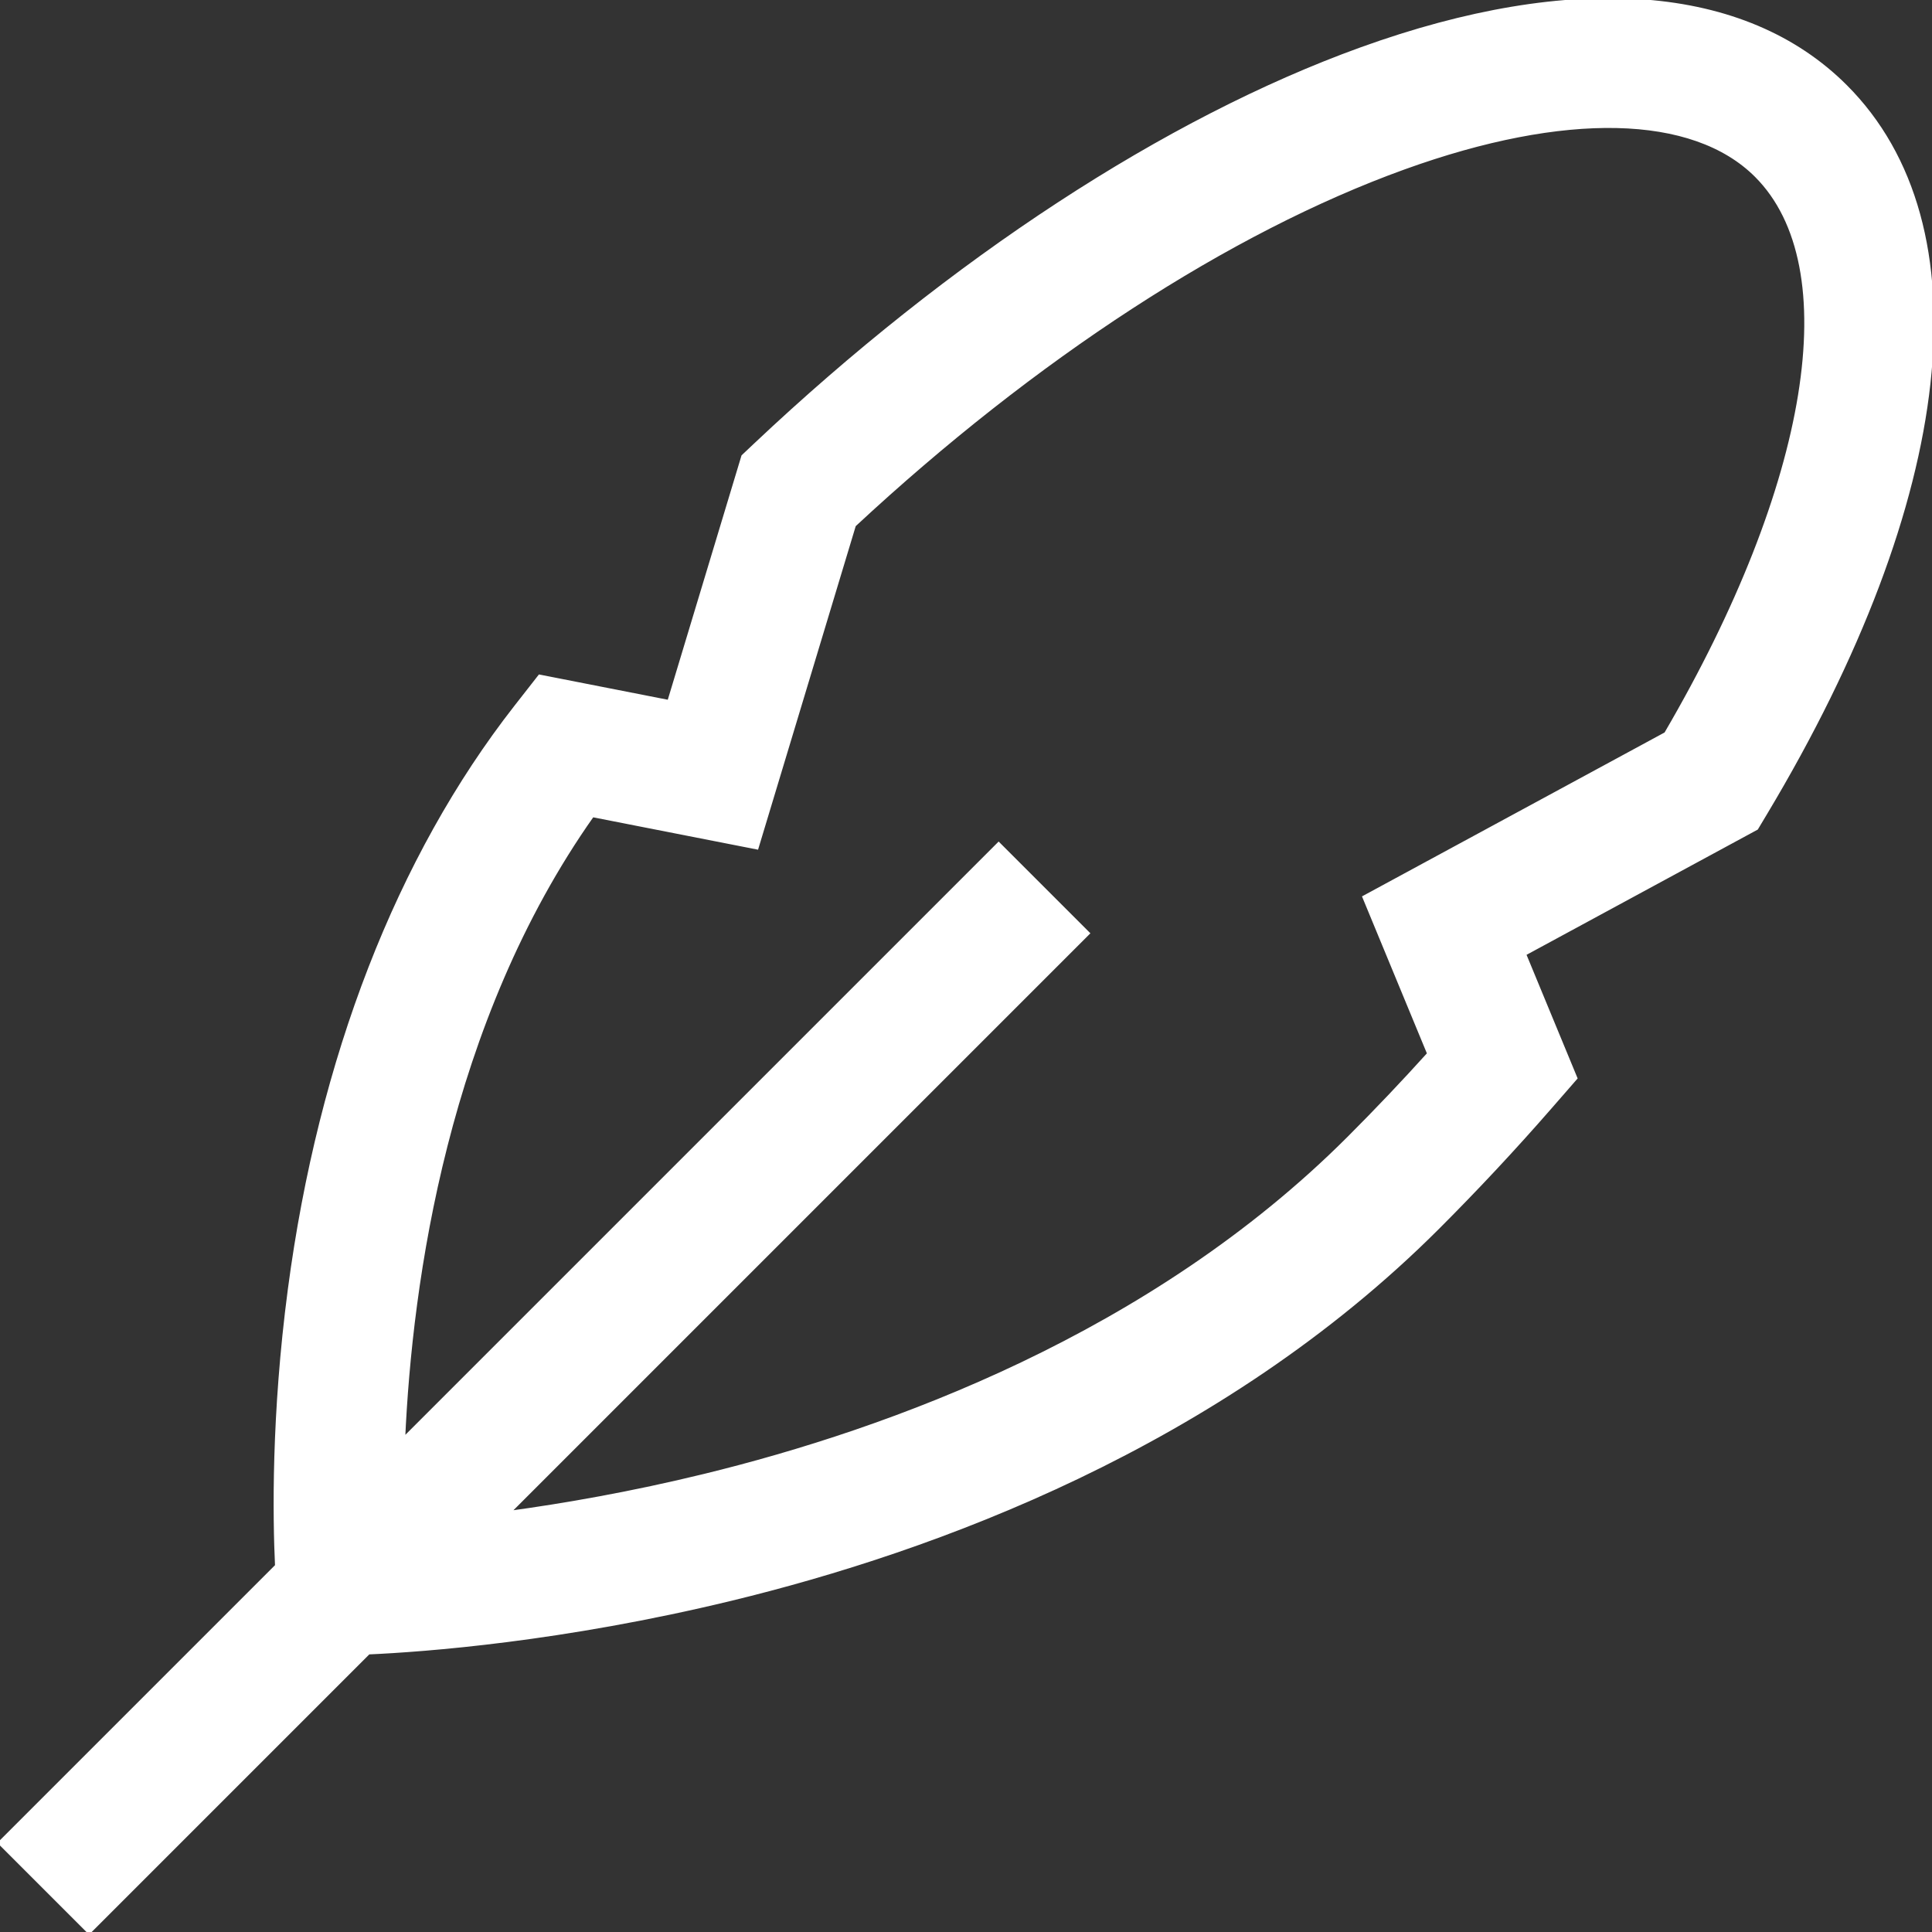
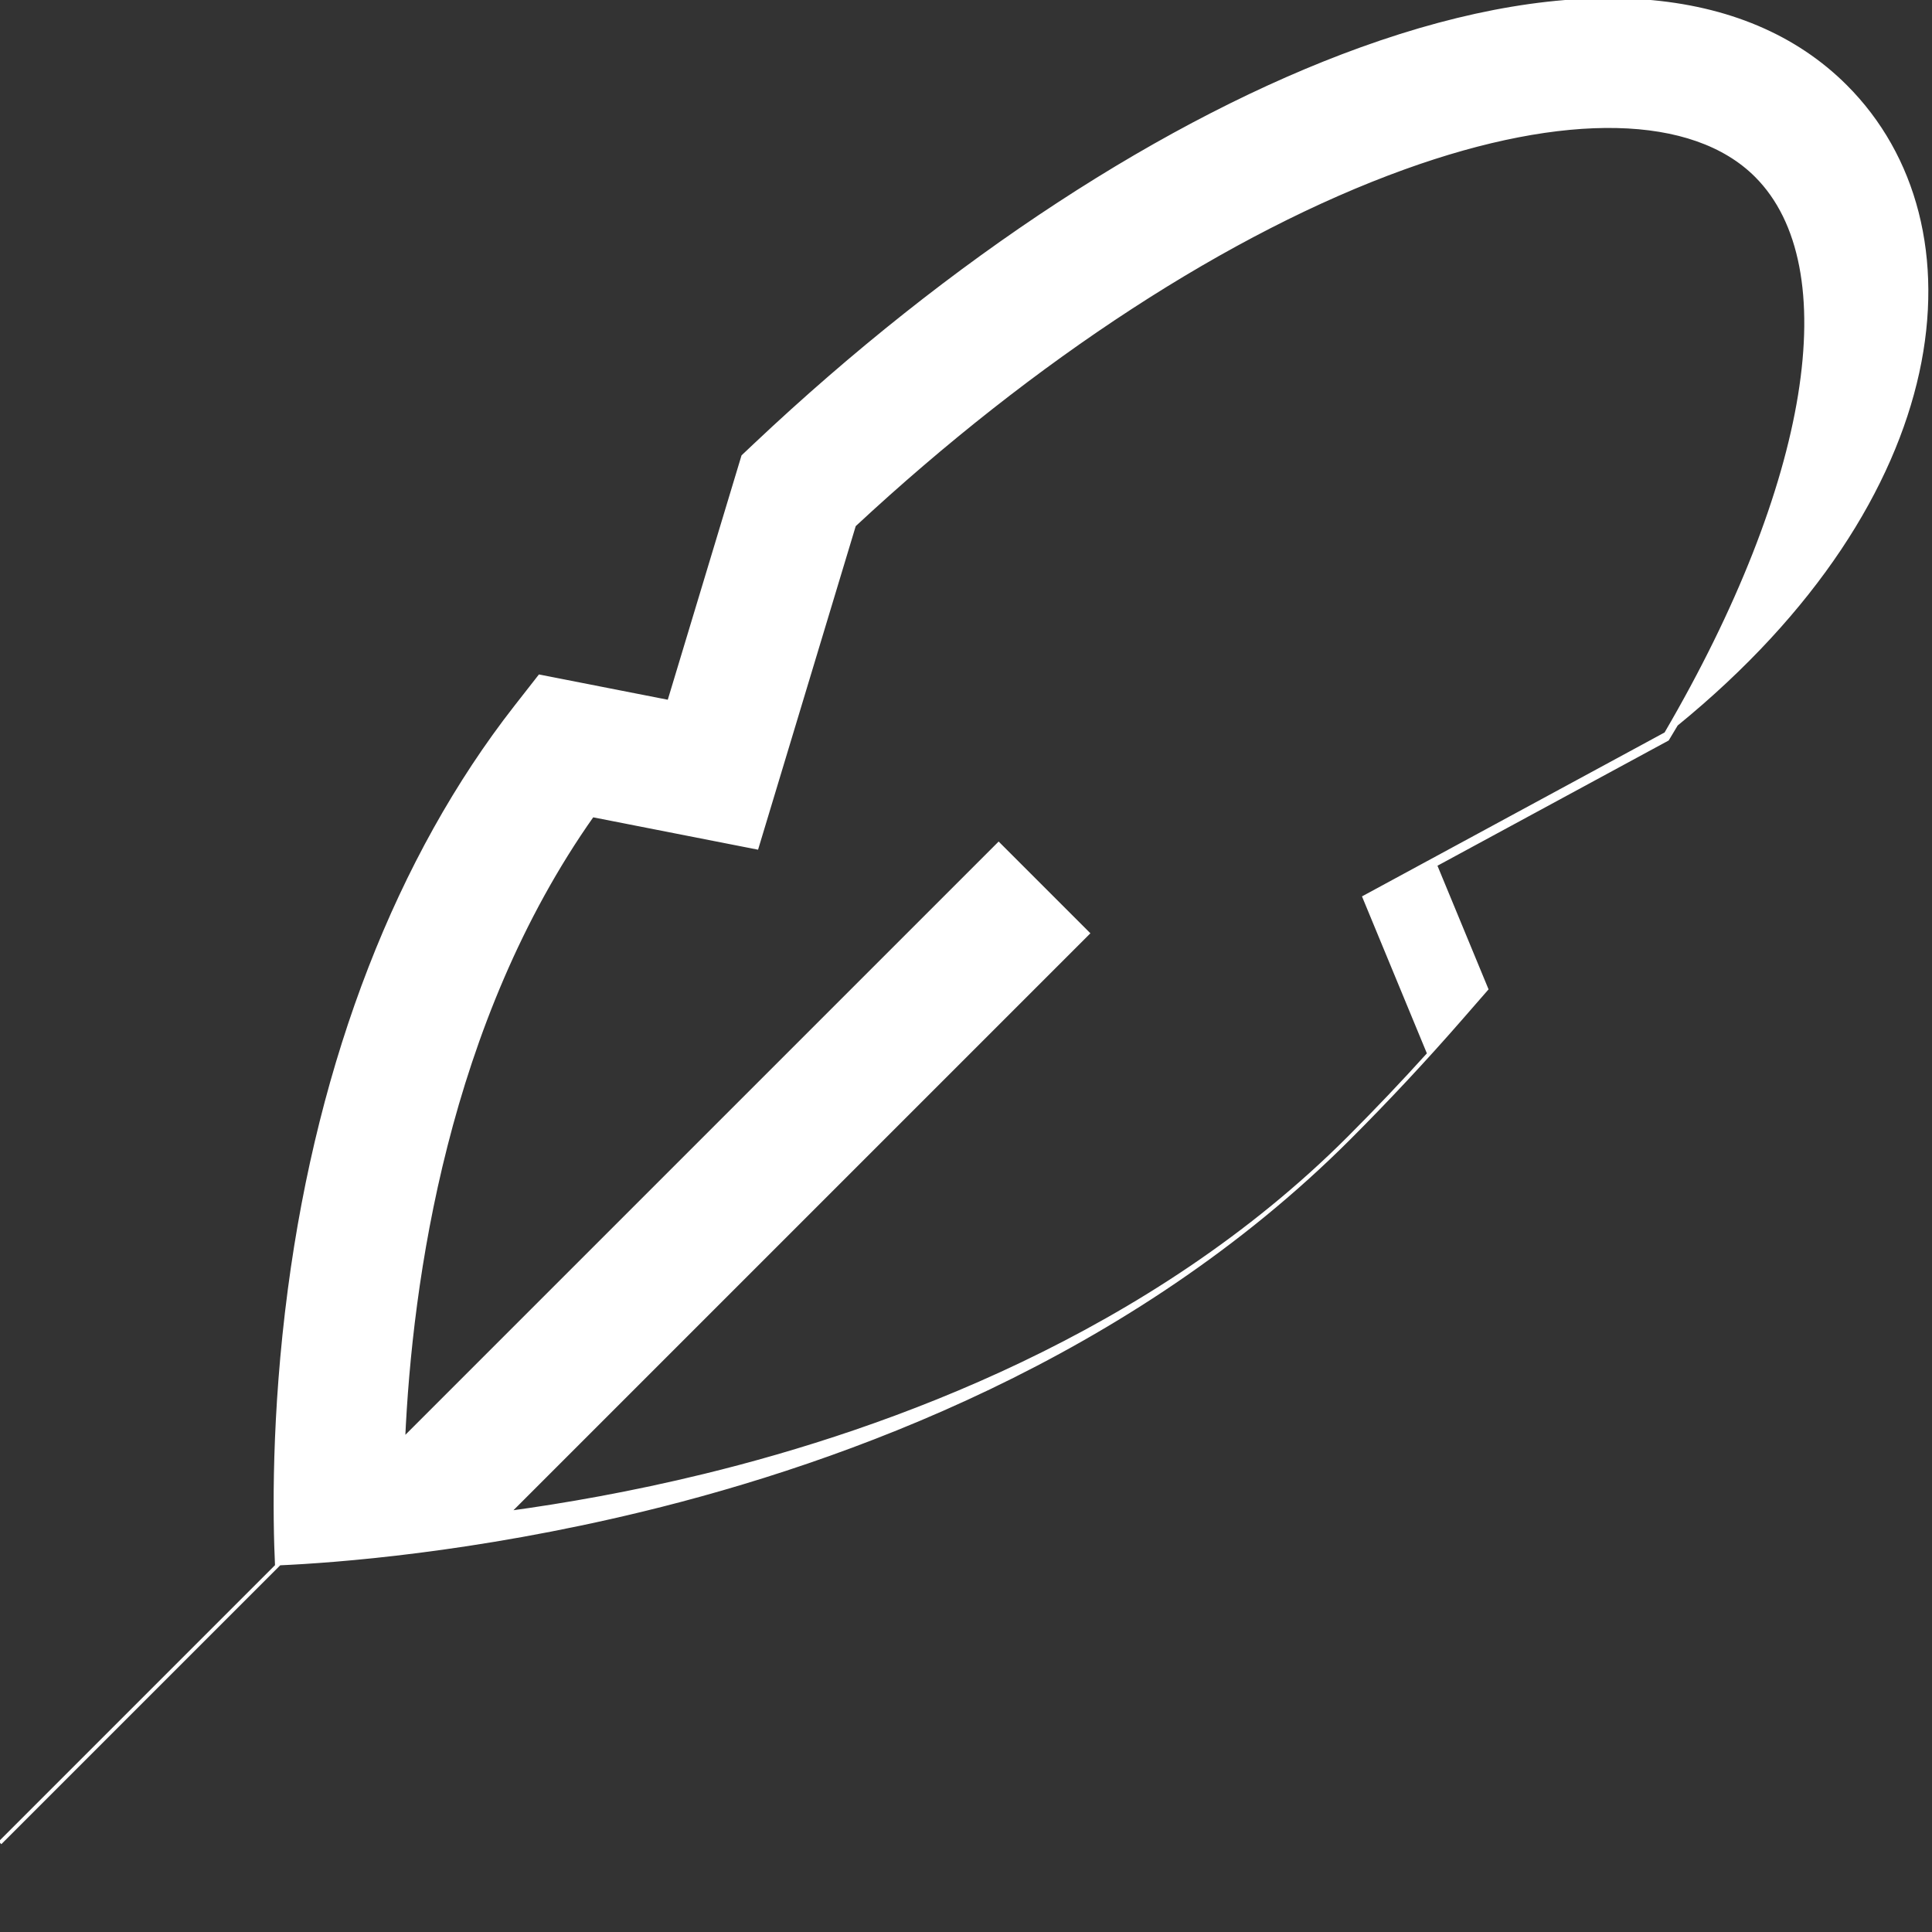
<svg xmlns="http://www.w3.org/2000/svg" fill="#ffffff" height="800px" width="800px" version="1.1" id="Layer_1" viewBox="0 0 512 512" xml:space="preserve" stroke="#ffffff">
  <rect x="0" y="0" width="512" height="512" fill="#333333" stroke="none" />
  <g id="SVGRepo_bgCarrier" stroke-width="0" />
  <g id="SVGRepo_tracerCarrier" stroke-linecap="round" stroke-linejoin="round" />
  <g id="SVGRepo_iconCarrier">
    <g>
      <g>
-         <path d="M489.068,22.913c-26.642-26.644-72.224-30.155-128.35-9.888c-51.569,18.618-108.577,55.861-160.523,104.868l-3.24,3.056 l-19.639,65.066l-34.289-6.73l-6.311,8.073C105.59,227.17,84.865,280.55,76.779,341.726c-4.407,33.348-3.995,60.425-3.393,73.261 L0,488.372l23.609,23.609l74.042-74.041c14.759-0.658,51.24-3.335,96.12-14.214c53.476-12.961,129.377-40.567,187.284-98.474 c10.237-10.236,20.219-20.92,29.665-31.757l6.794-7.794l-13.597-32.89l61.56-33.347l2.349-3.922 C517.993,131.79,525.934,59.779,489.068,22.913z M441.492,194.486l-79.919,43.292l17.148,41.477 c-6.88,7.621-14.009,15.123-21.274,22.387c-52.215,52.214-121.657,77.455-170.716,89.435c-19.355,4.727-37.162,7.822-52.067,9.849 L288.26,247.332l-23.609-23.609L106.866,381.508c1.874-42.013,11.409-110.654,50.117-165.46l43.565,8.552l25.791-85.446 c47.792-44.433,99.406-78.004,145.719-94.725c42.636-15.393,76.68-14.631,93.402,2.093 C489.562,70.626,480.109,128.423,441.492,194.486z" />
+         <path d="M489.068,22.913c-26.642-26.644-72.224-30.155-128.35-9.888c-51.569,18.618-108.577,55.861-160.523,104.868l-3.24,3.056 l-19.639,65.066l-34.289-6.73l-6.311,8.073C105.59,227.17,84.865,280.55,76.779,341.726c-4.407,33.348-3.995,60.425-3.393,73.261 L0,488.372l74.042-74.041c14.759-0.658,51.24-3.335,96.12-14.214c53.476-12.961,129.377-40.567,187.284-98.474 c10.237-10.236,20.219-20.92,29.665-31.757l6.794-7.794l-13.597-32.89l61.56-33.347l2.349-3.922 C517.993,131.79,525.934,59.779,489.068,22.913z M441.492,194.486l-79.919,43.292l17.148,41.477 c-6.88,7.621-14.009,15.123-21.274,22.387c-52.215,52.214-121.657,77.455-170.716,89.435c-19.355,4.727-37.162,7.822-52.067,9.849 L288.26,247.332l-23.609-23.609L106.866,381.508c1.874-42.013,11.409-110.654,50.117-165.46l43.565,8.552l25.791-85.446 c47.792-44.433,99.406-78.004,145.719-94.725c42.636-15.393,76.68-14.631,93.402,2.093 C489.562,70.626,480.109,128.423,441.492,194.486z" />
      </g>
    </g>
  </g>
</svg>